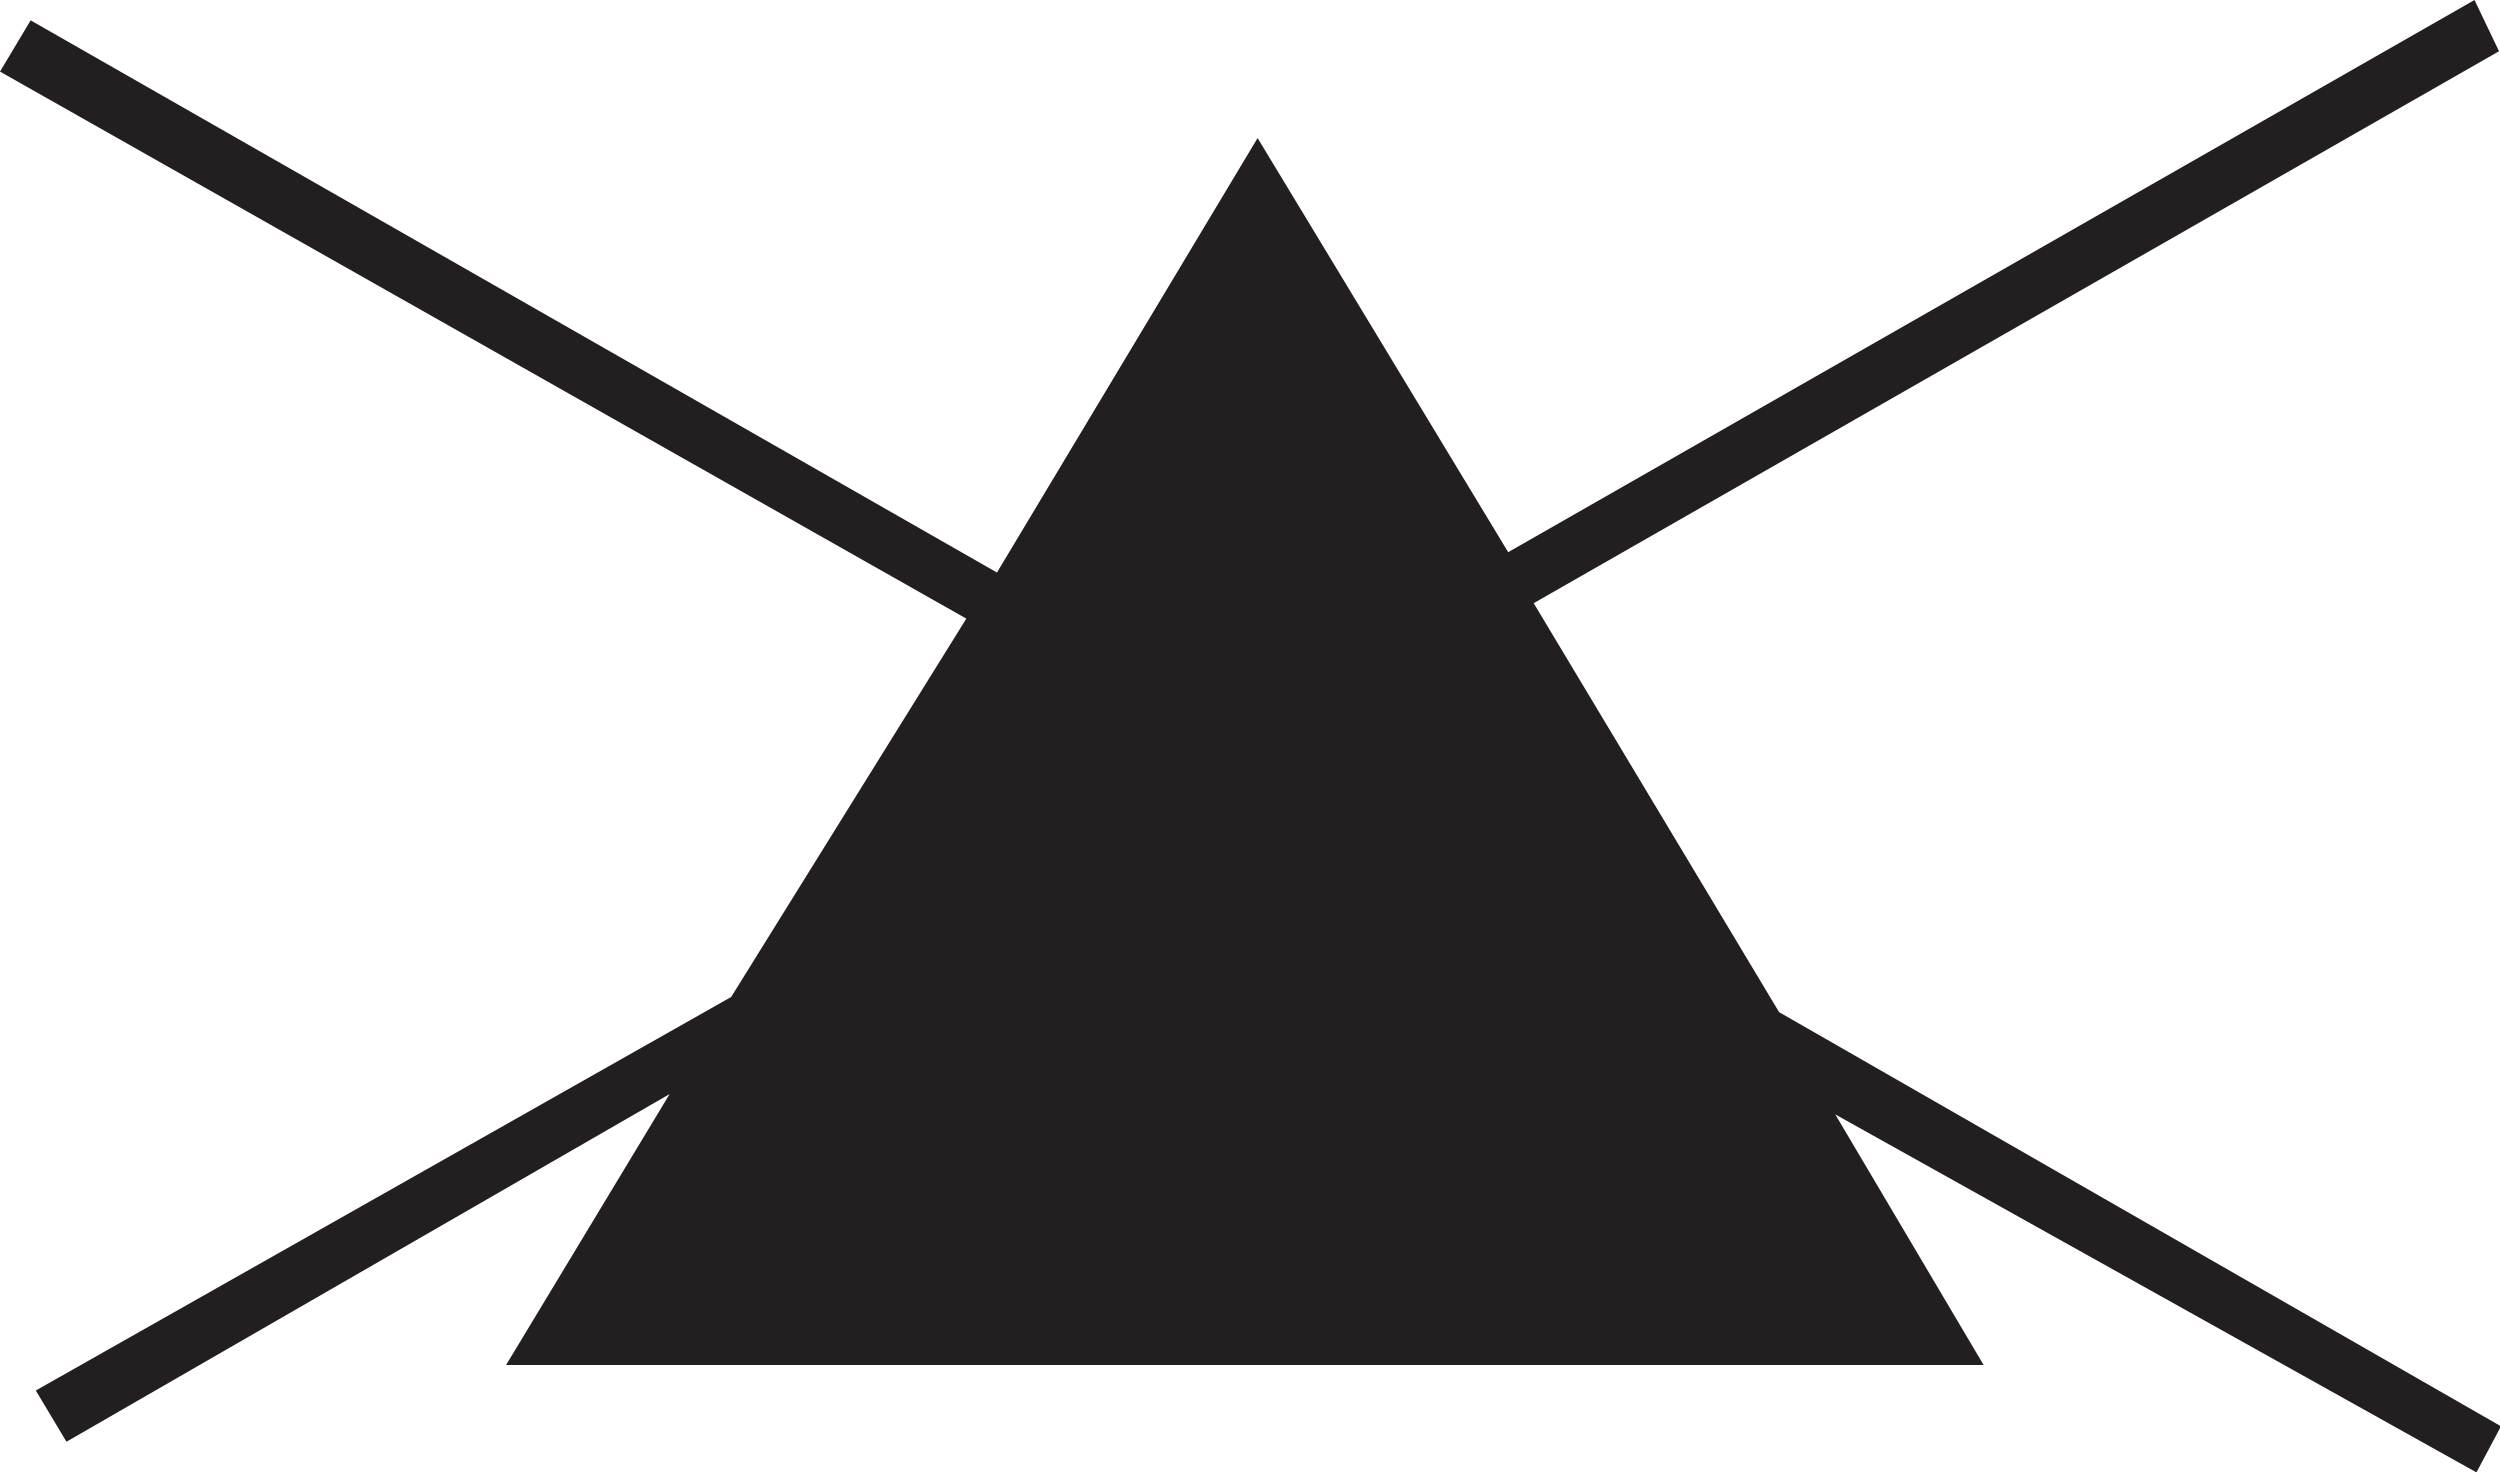
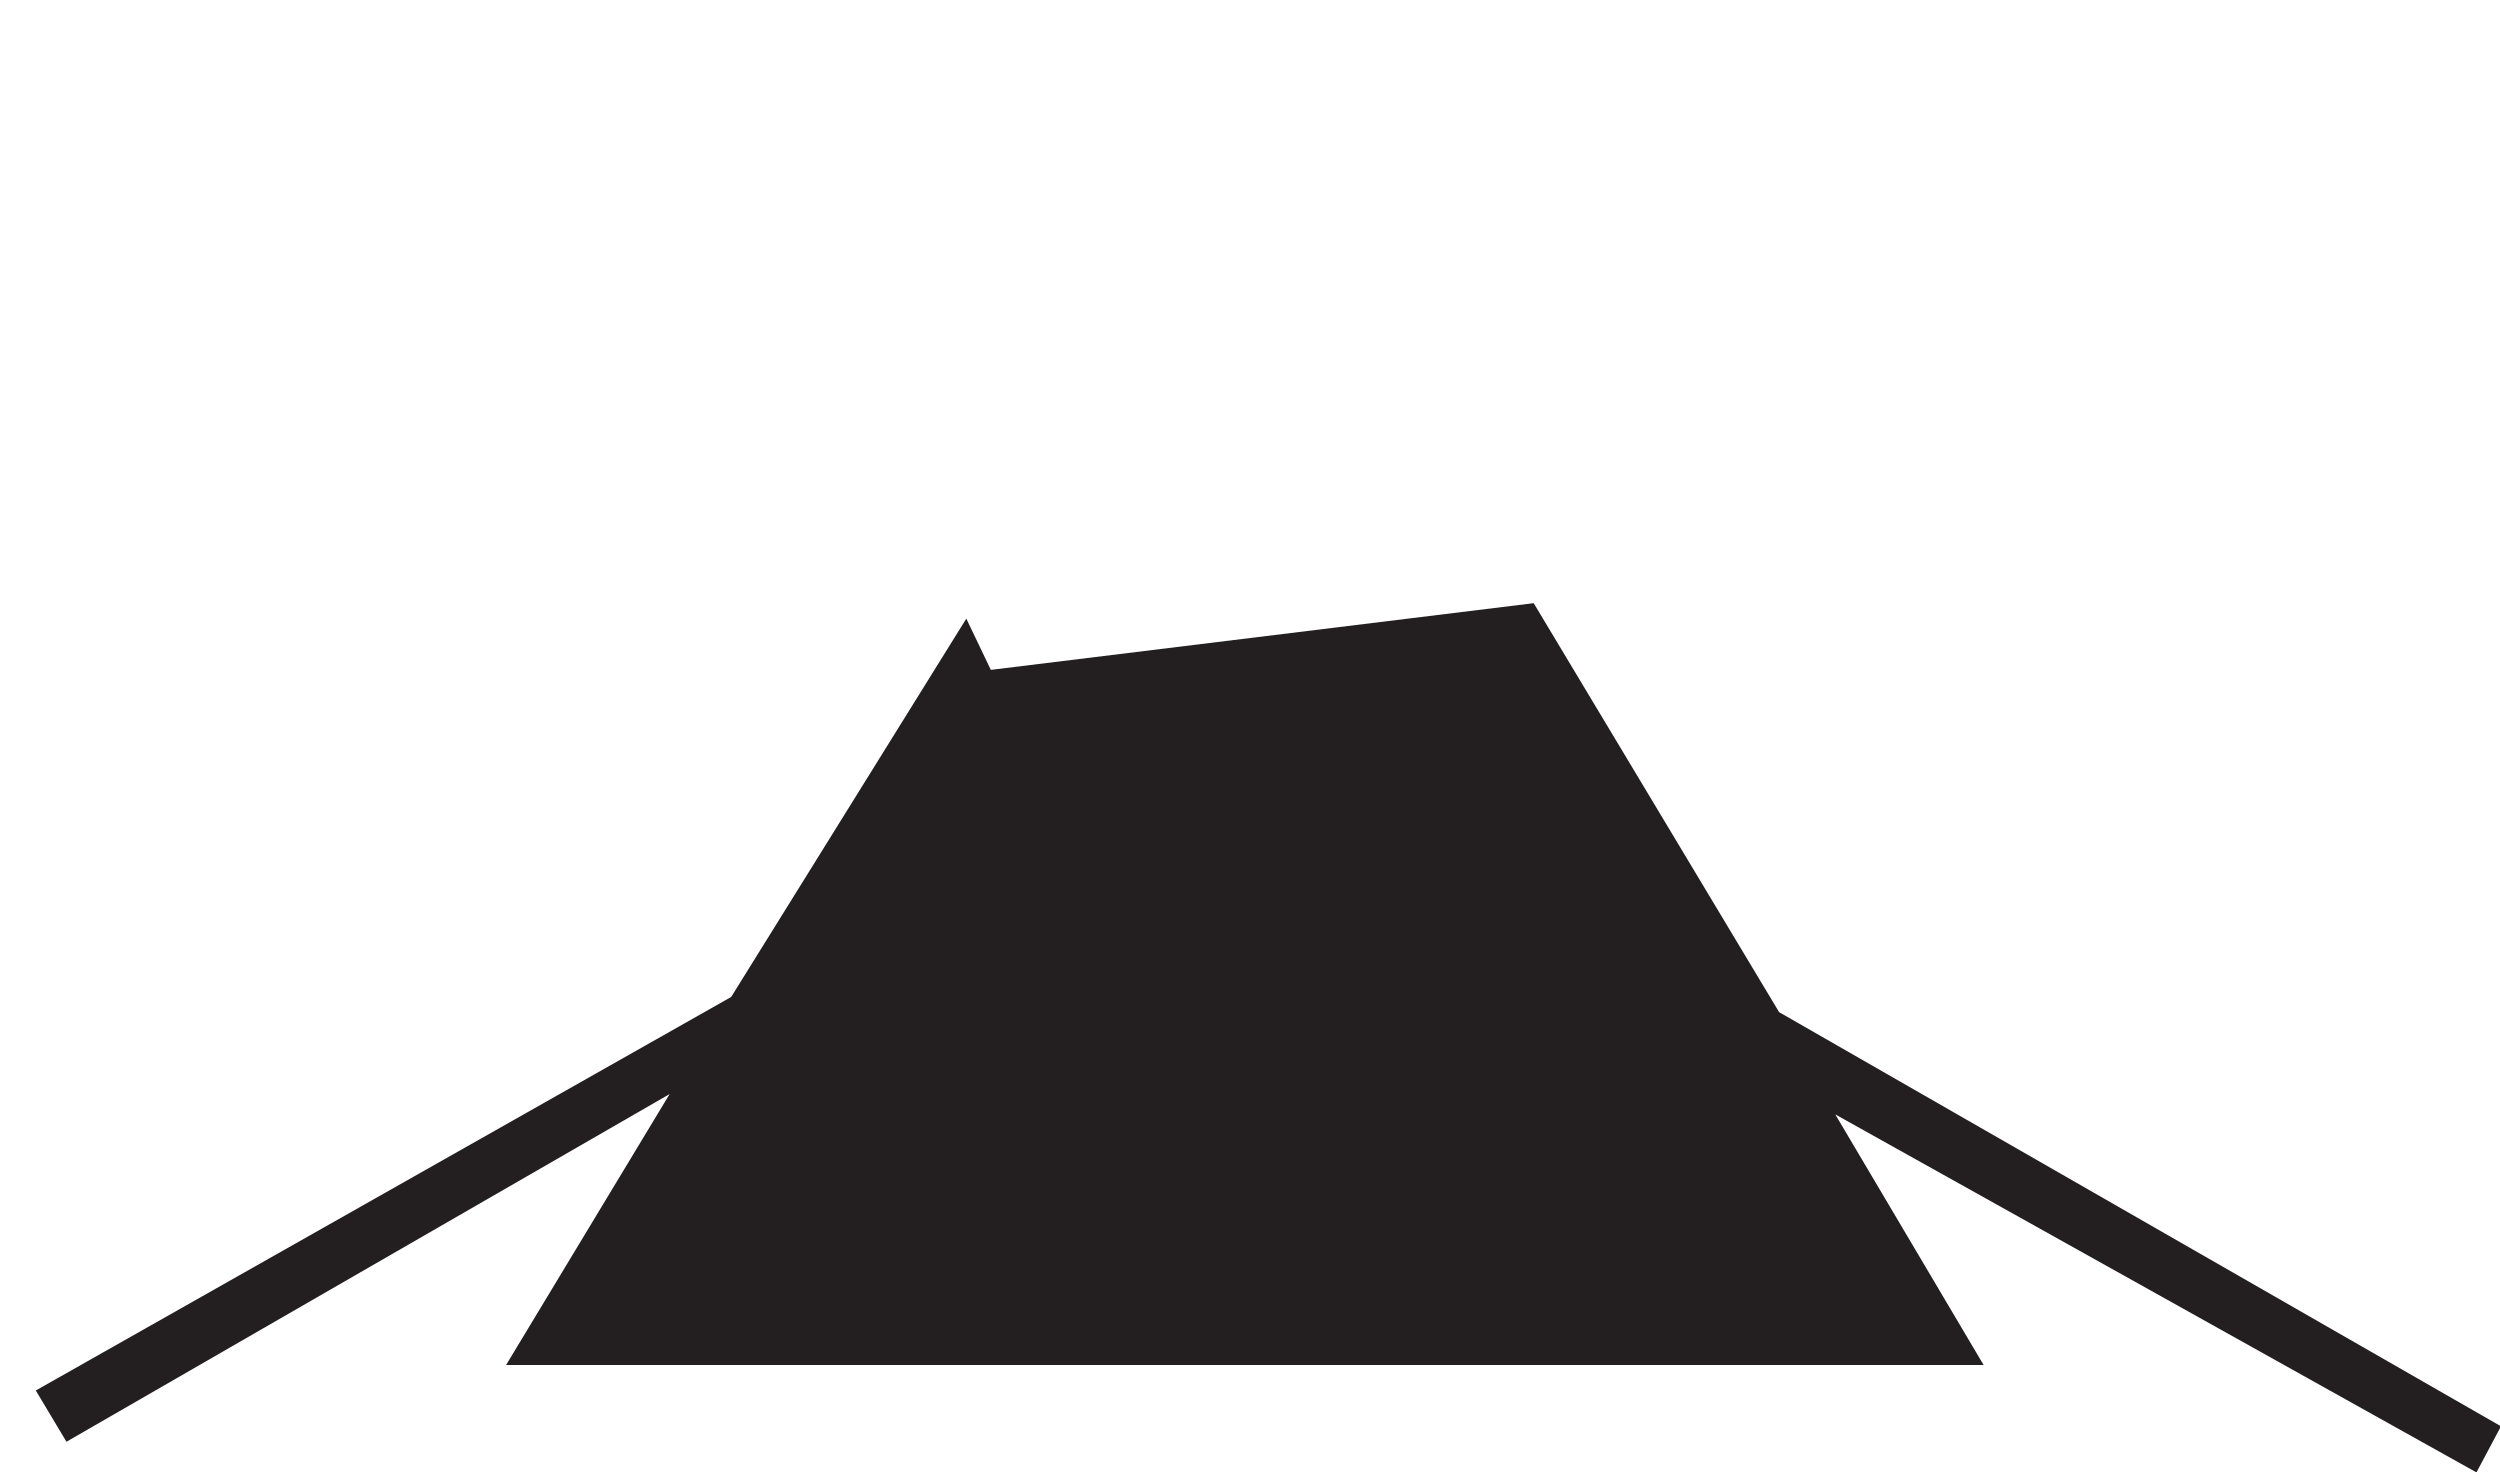
<svg xmlns="http://www.w3.org/2000/svg" viewBox="0 0 101.96 60.05">
  <defs>
    <style>.cls-1{fill:#231f20;}</style>
  </defs>
  <g id="Layer_2" data-name="Layer 2">
    <g id="Layer_1-2" data-name="Layer 1">
-       <path class="cls-1" d="M72.56,41.28,102,58.17l-1,1.88L74.85,45.45,80.9,55.67H20.64l6.67-11.05L2.71,58.8,1.46,56.71,29.82,40.66l9.59-15.43L0,2.92,1.25.83,40.66,23.35,51.29,5.63,61.51,22.52,100.92,0l1,2.09L62.55,24.6Z" />
+       <path class="cls-1" d="M72.56,41.28,102,58.17l-1,1.88L74.85,45.45,80.9,55.67H20.64l6.67-11.05L2.71,58.8,1.46,56.71,29.82,40.66l9.59-15.43l1,2.09L62.55,24.6Z" />
    </g>
  </g>
</svg>